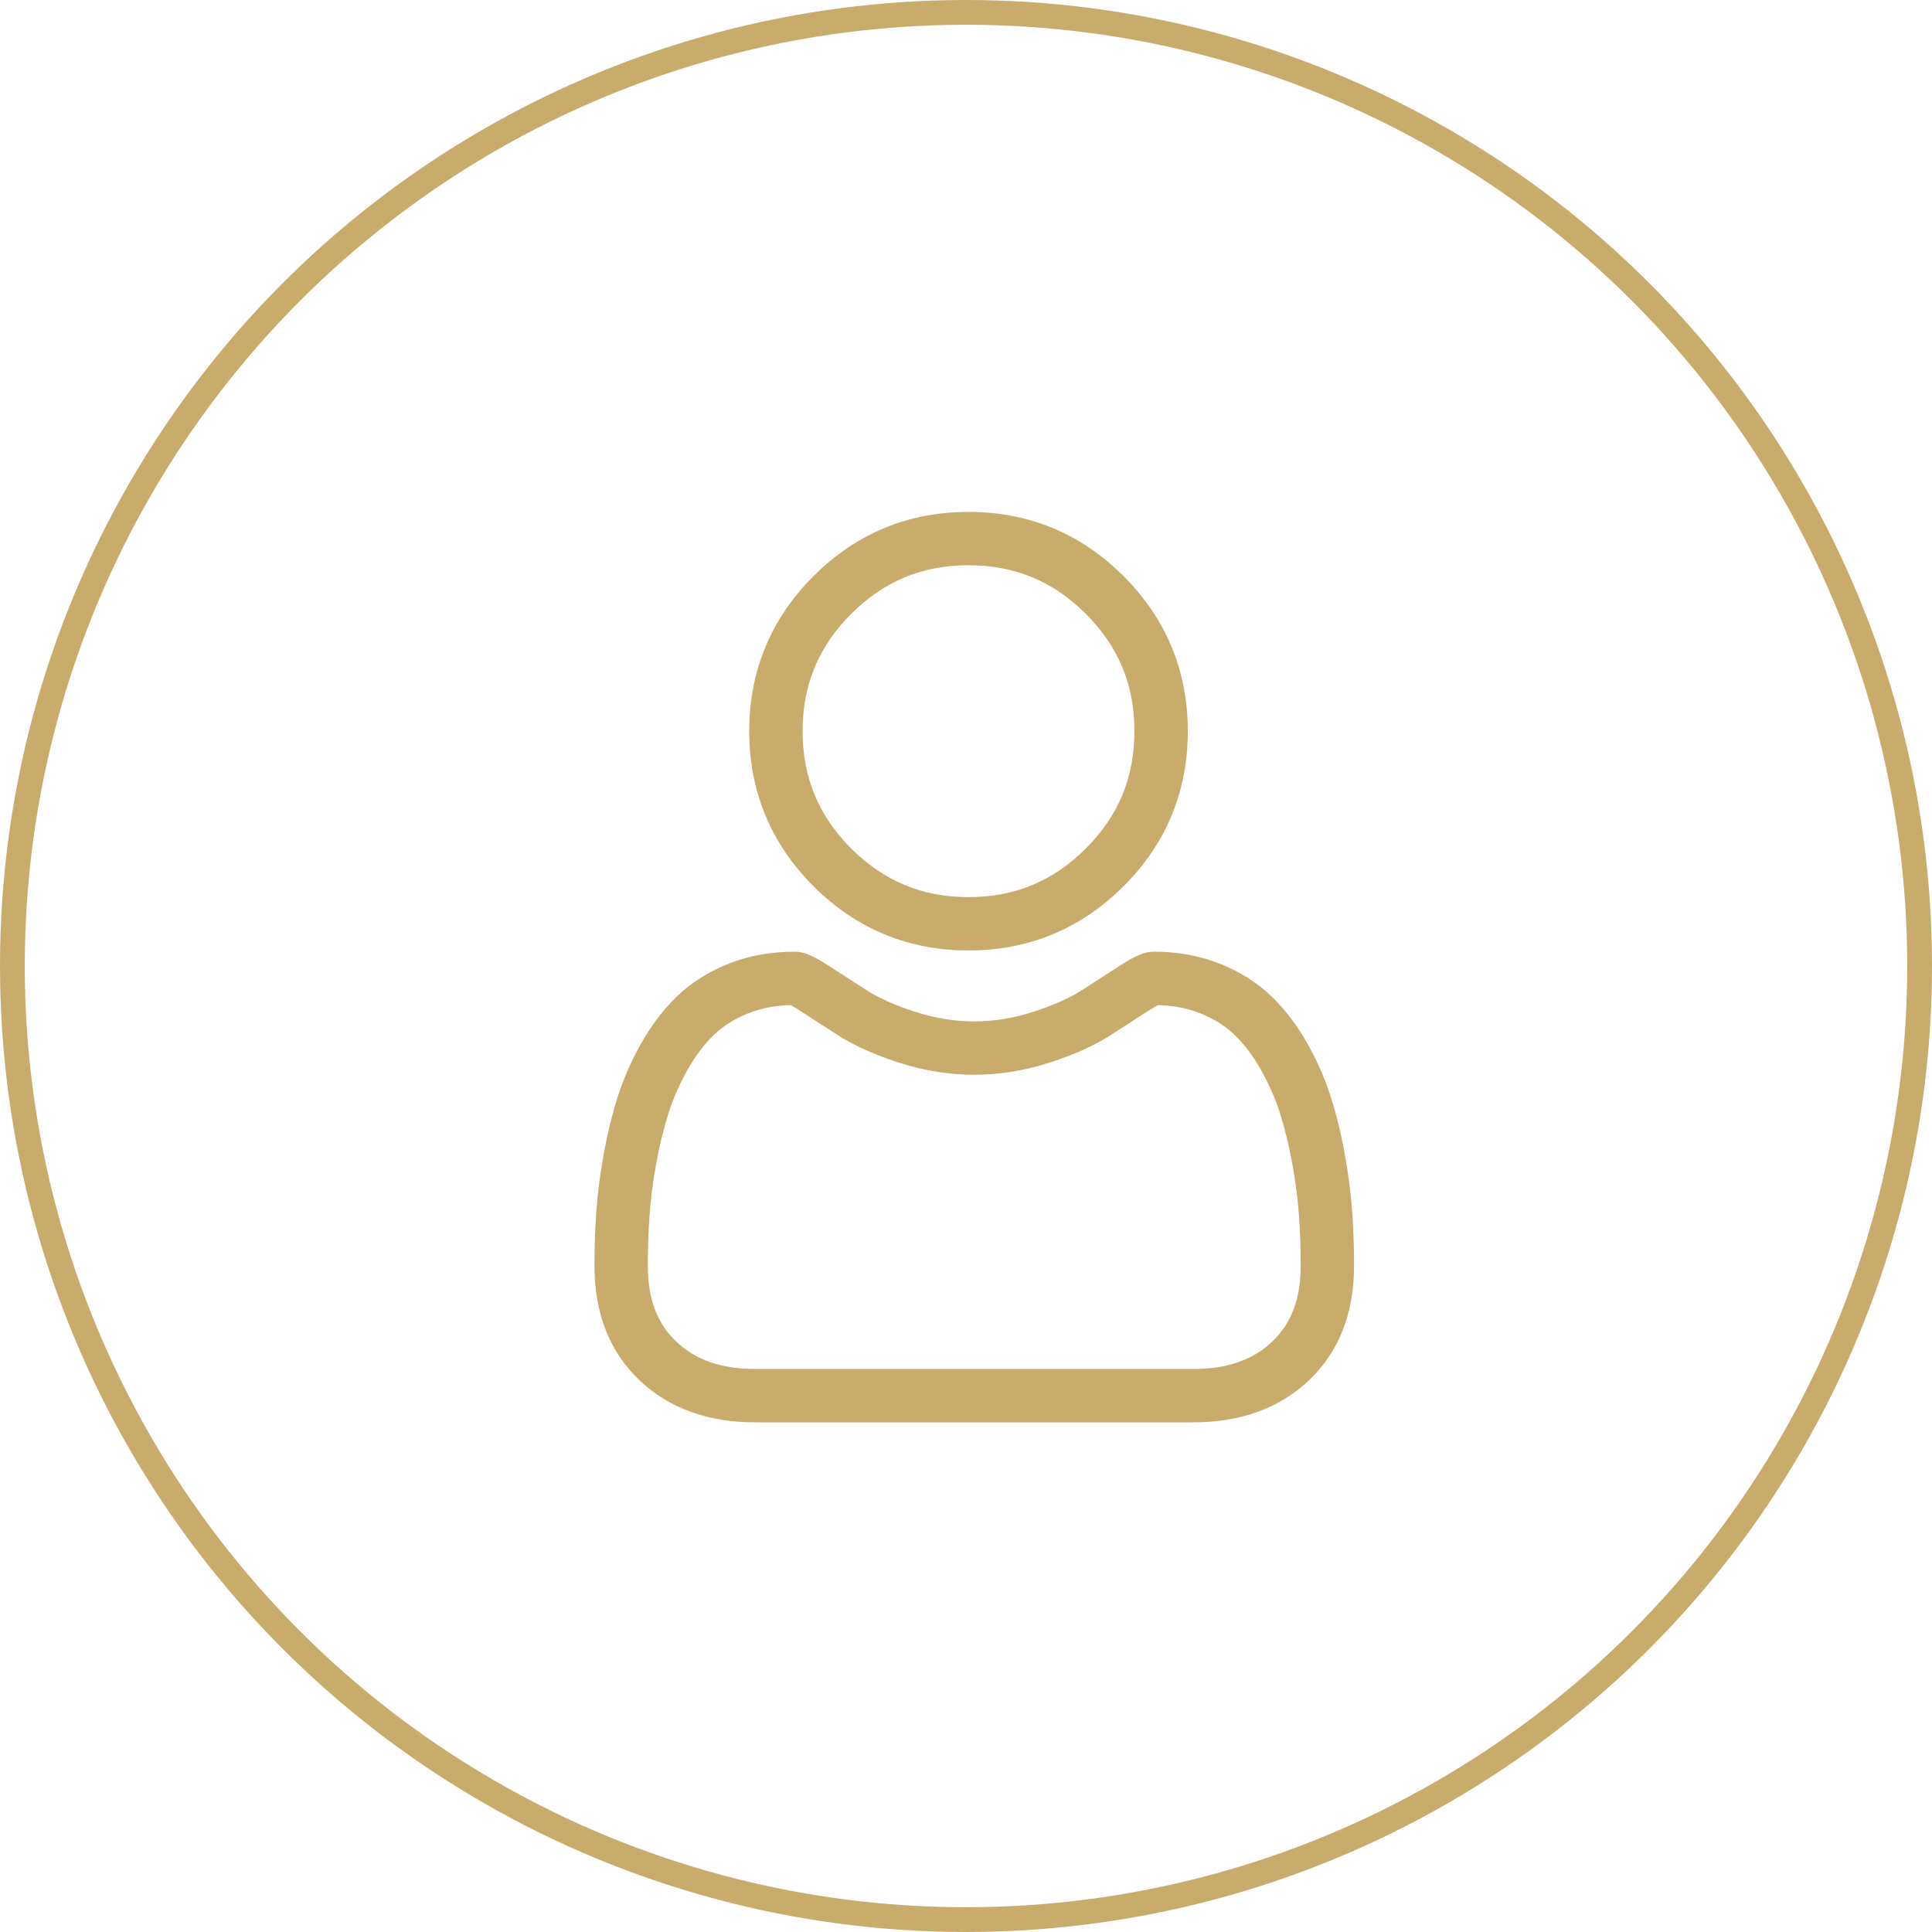
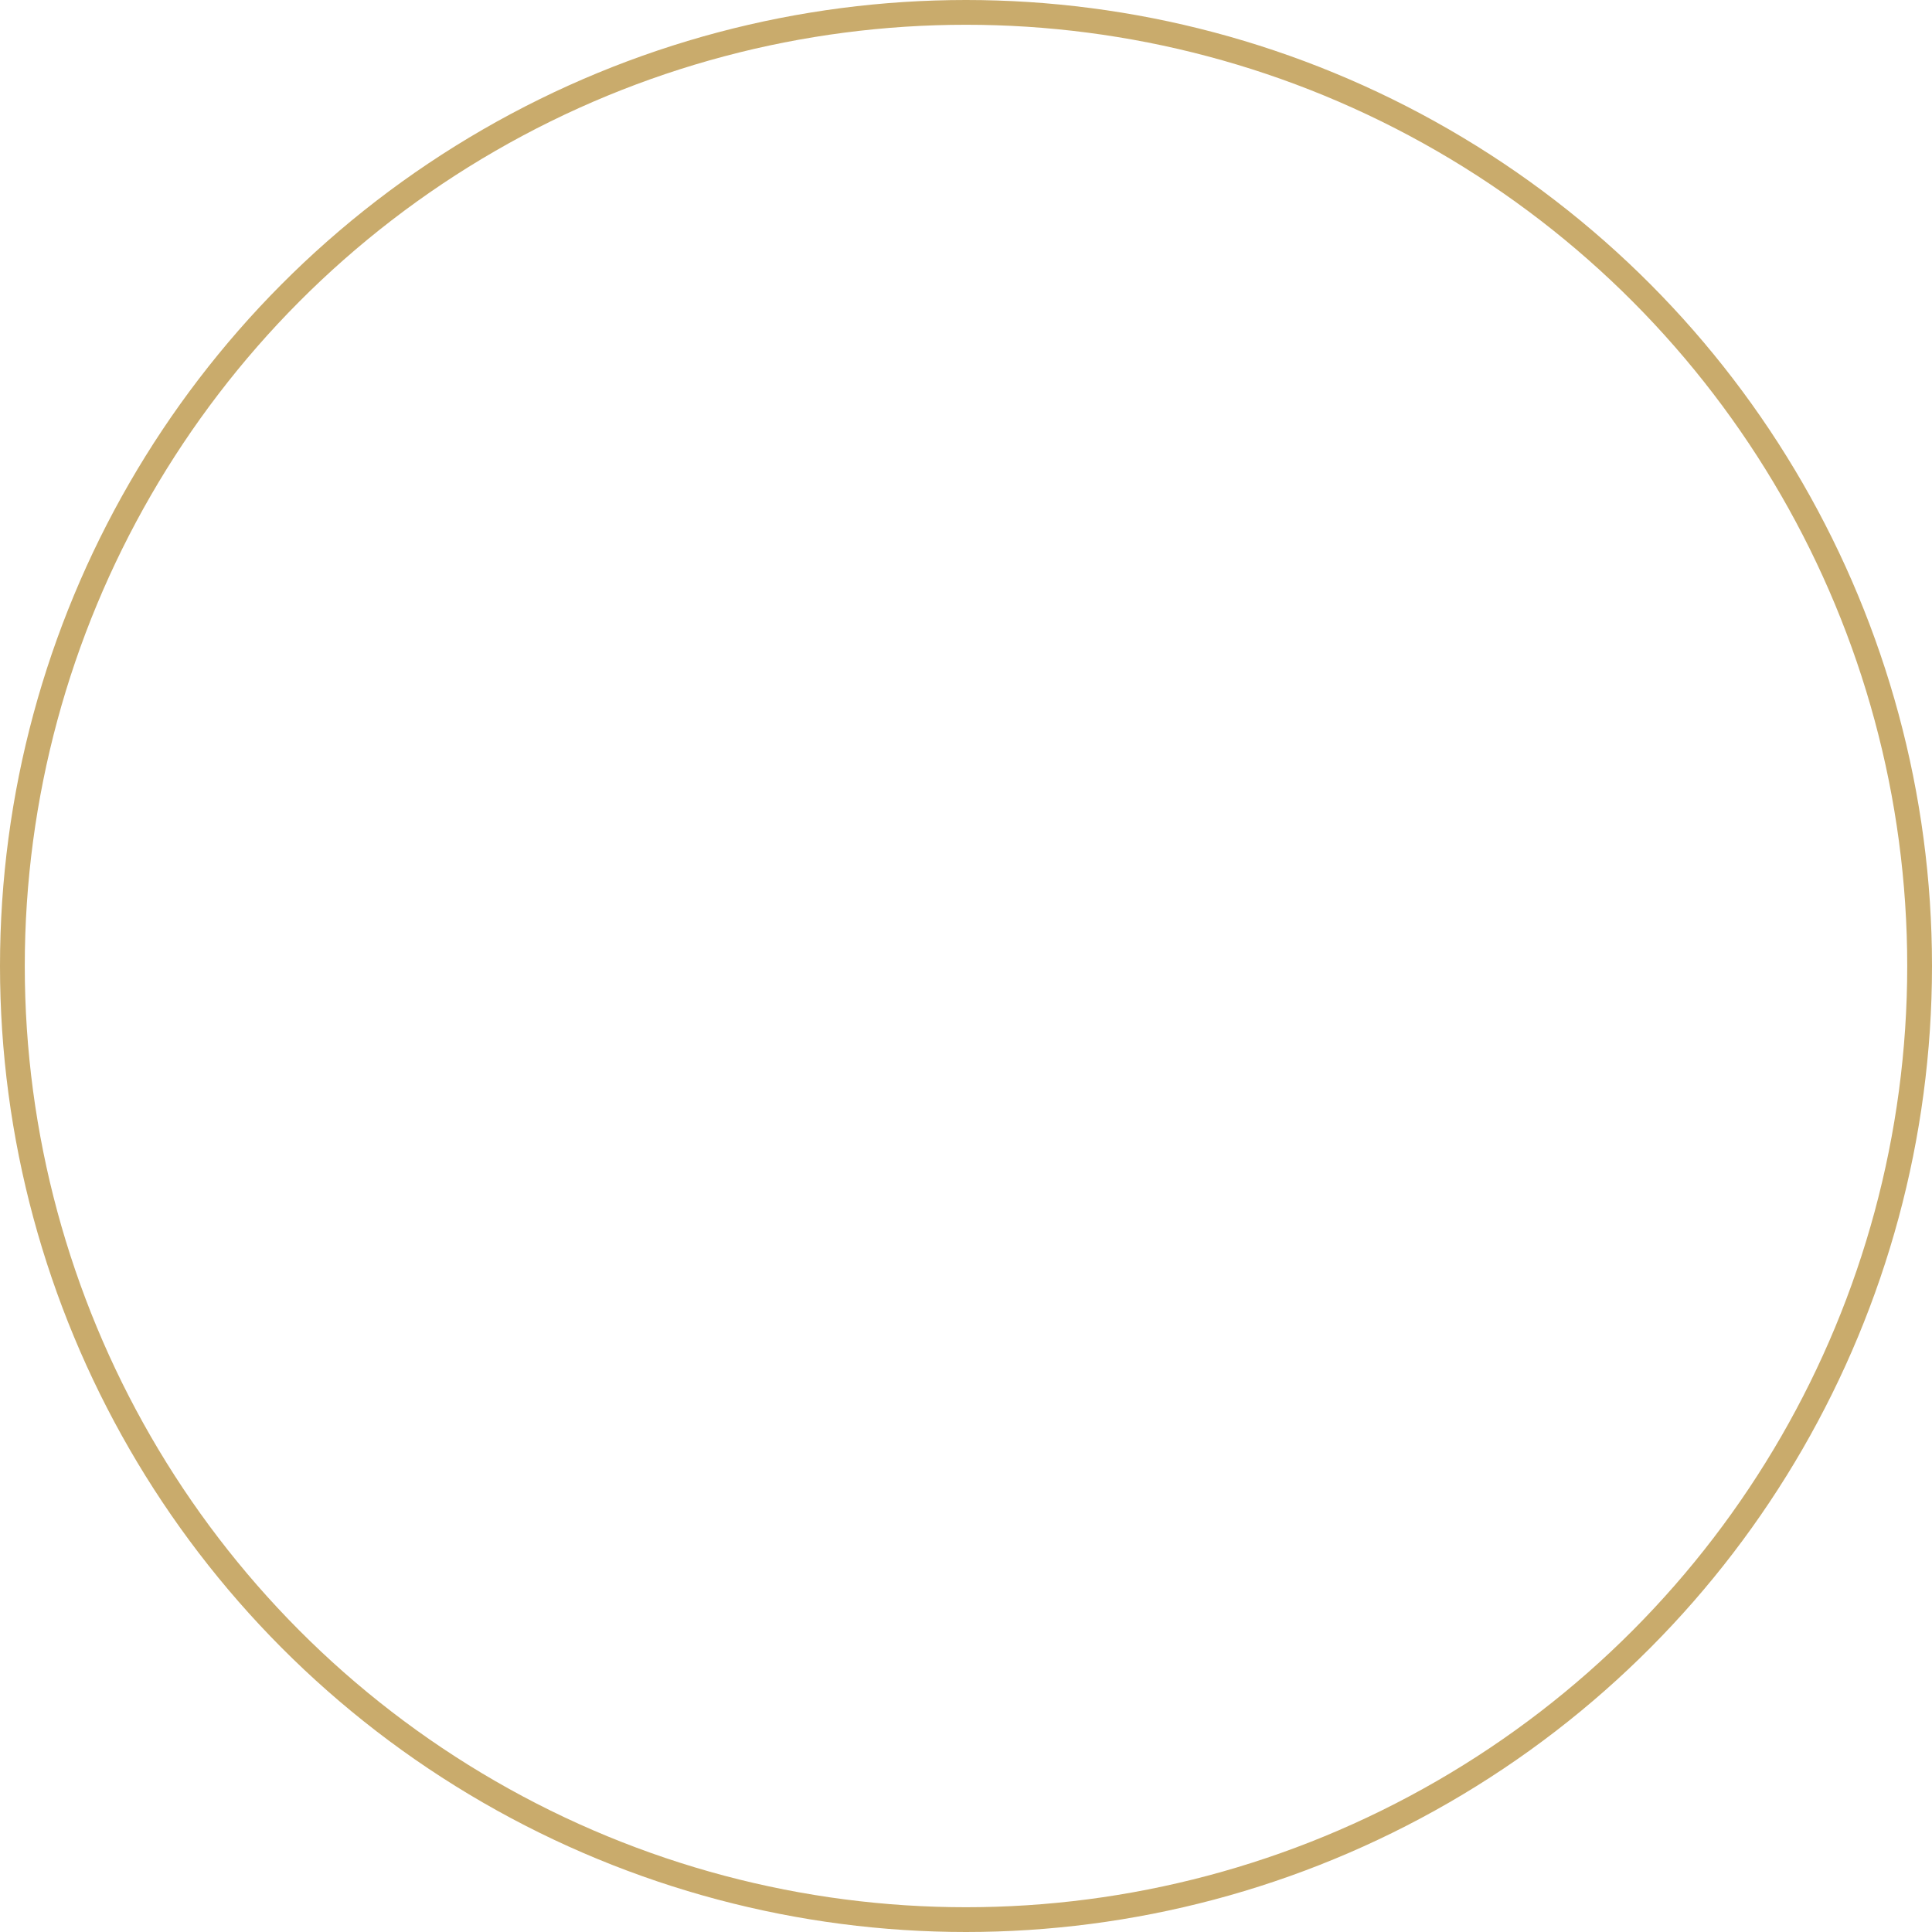
<svg xmlns="http://www.w3.org/2000/svg" width="117" height="117" viewBox="0 0 117 117" fill="none">
  <circle cx="58.5" cy="58.5" r="57.75" stroke="#C9AB6C" stroke-width="1.5" />
-   <path d="M58.653 57.559C62.301 57.559 65.46 56.25 68.042 53.669C70.624 51.087 71.933 47.928 71.933 44.279C71.933 40.631 70.624 37.472 68.042 34.89C65.46 32.309 62.301 31 58.653 31C55.003 31 51.845 32.309 49.263 34.89C46.682 37.472 45.373 40.631 45.373 44.279C45.373 47.928 46.682 51.087 49.263 53.669C51.846 56.25 55.005 57.559 58.653 57.559ZM51.548 37.175C53.529 35.194 55.853 34.231 58.653 34.231C61.452 34.231 63.776 35.194 65.757 37.175C67.738 39.156 68.701 41.48 68.701 44.279C68.701 47.079 67.738 49.403 65.757 51.384C63.776 53.365 61.452 54.328 58.653 54.328C55.853 54.328 53.53 53.365 51.548 51.384C49.567 49.403 48.604 47.079 48.604 44.279C48.604 41.48 49.567 39.156 51.548 37.175Z" fill="#C9AB6C" />
-   <path d="M81.888 73.397C81.814 72.322 81.663 71.15 81.442 69.913C81.218 68.666 80.93 67.487 80.585 66.41C80.228 65.297 79.744 64.197 79.145 63.143C78.523 62.05 77.793 61.097 76.974 60.314C76.117 59.494 75.068 58.835 73.855 58.354C72.645 57.876 71.306 57.633 69.873 57.633C69.31 57.633 68.765 57.864 67.714 58.549C67.067 58.971 66.311 59.458 65.466 59.998C64.744 60.458 63.765 60.889 62.557 61.28C61.377 61.661 60.18 61.855 58.998 61.855C57.817 61.855 56.62 61.661 55.44 61.28C54.233 60.89 53.254 60.459 52.533 59.999C51.696 59.464 50.939 58.976 50.282 58.548C49.232 57.864 48.688 57.633 48.125 57.633C46.691 57.633 45.352 57.876 44.143 58.354C42.931 58.834 41.882 59.493 41.024 60.314C40.204 61.098 39.474 62.05 38.853 63.143C38.255 64.197 37.77 65.296 37.413 66.41C37.069 67.488 36.781 68.666 36.557 69.913C36.335 71.149 36.185 72.321 36.11 73.398C36.037 74.451 36 75.547 36 76.654C36 79.532 36.915 81.862 38.719 83.58C40.501 85.276 42.858 86.136 45.726 86.136H72.274C75.141 86.136 77.498 85.276 79.281 83.58C81.085 81.863 82 79.532 82 76.653C82 75.543 81.962 74.447 81.888 73.397ZM77.053 81.239C75.875 82.36 74.312 82.905 72.274 82.905H45.726C43.687 82.905 42.124 82.36 40.947 81.24C39.792 80.141 39.231 78.64 39.231 76.654C39.231 75.621 39.265 74.601 39.333 73.621C39.4 72.661 39.536 71.605 39.737 70.484C39.936 69.376 40.189 68.337 40.49 67.396C40.779 66.493 41.174 65.6 41.662 64.739C42.129 63.919 42.666 63.215 43.258 62.648C43.812 62.118 44.51 61.684 45.333 61.358C46.094 61.057 46.949 60.892 47.877 60.867C47.991 60.927 48.192 61.042 48.519 61.255C49.183 61.688 49.948 62.182 50.795 62.722C51.749 63.331 52.978 63.88 54.446 64.354C55.948 64.839 57.479 65.086 58.999 65.086C60.519 65.086 62.05 64.839 63.551 64.354C65.02 63.88 66.249 63.331 67.204 62.721C68.07 62.168 68.815 61.688 69.479 61.255C69.805 61.043 70.007 60.927 70.12 60.867C71.049 60.892 71.904 61.057 72.665 61.358C73.488 61.684 74.186 62.118 74.74 62.648C75.332 63.215 75.869 63.919 76.335 64.74C76.825 65.6 77.219 66.494 77.508 67.395C77.809 68.338 78.063 69.377 78.262 70.483C78.463 71.607 78.599 72.663 78.665 73.622V73.623C78.734 74.598 78.769 75.618 78.769 76.654C78.769 78.641 78.207 80.141 77.053 81.239Z" fill="#C9AB6C" />
</svg>